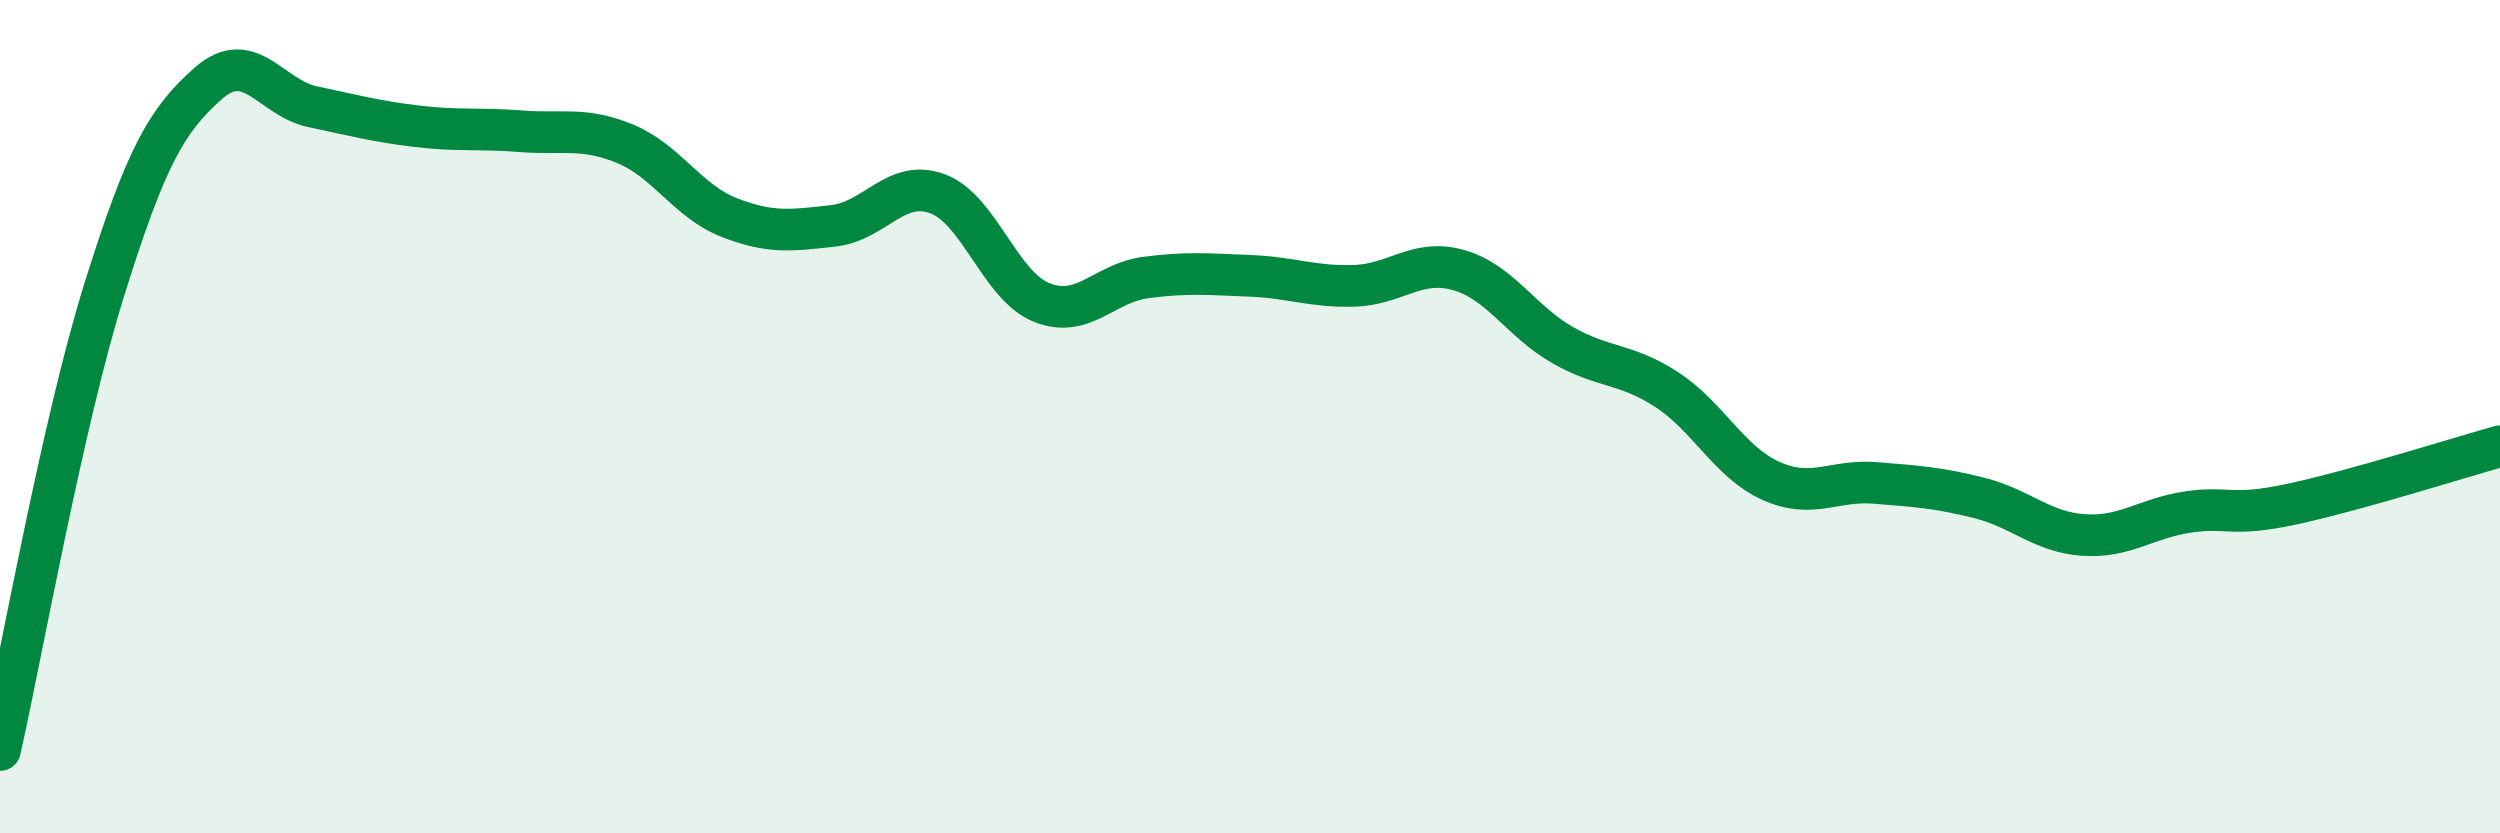
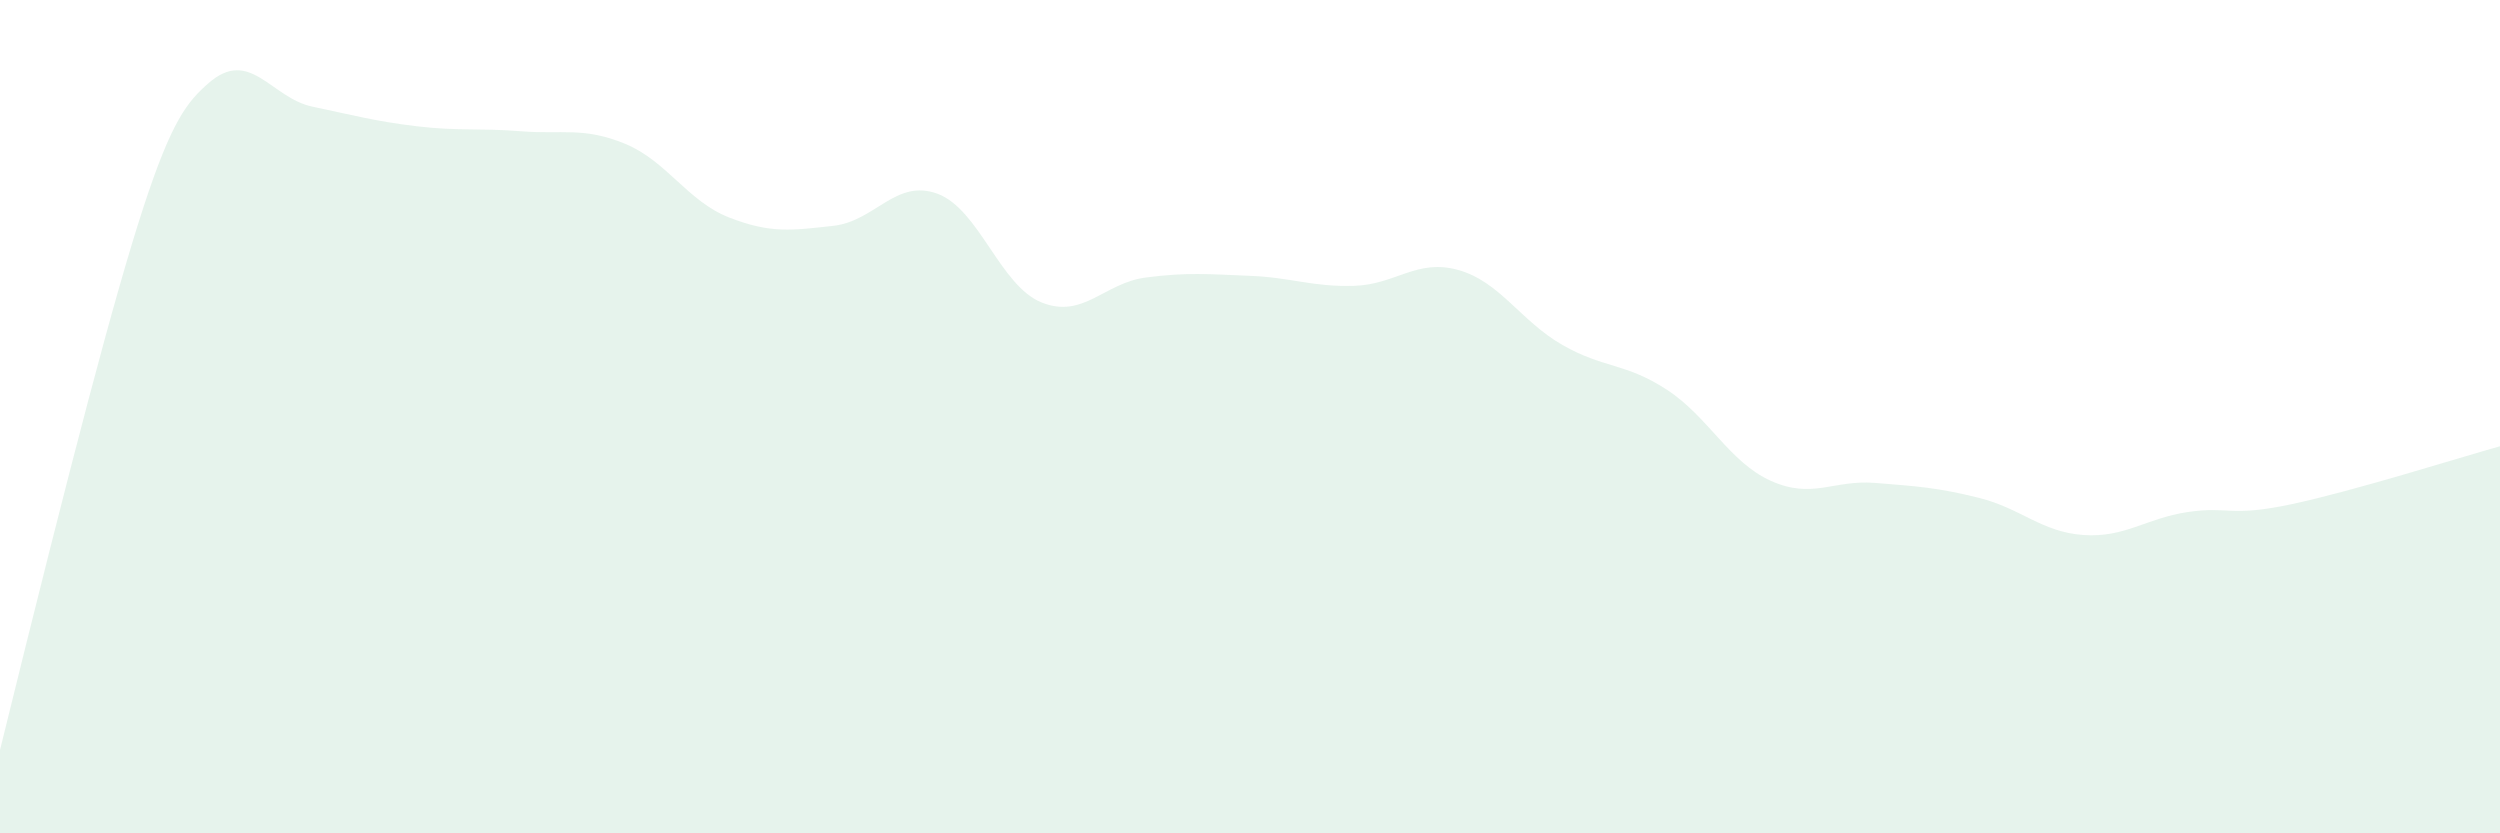
<svg xmlns="http://www.w3.org/2000/svg" width="60" height="20" viewBox="0 0 60 20">
-   <path d="M 0,18 C 0.5,15.79 1.5,10.16 2.5,6.96 C 3.5,3.76 4,2.88 5,2 C 6,1.12 6.5,2.35 7.5,2.56 C 8.5,2.77 9,2.91 10,3.03 C 11,3.15 11.5,3.07 12.5,3.15 C 13.5,3.23 14,3.04 15,3.45 C 16,3.86 16.5,4.83 17.5,5.22 C 18.5,5.61 19,5.53 20,5.42 C 21,5.31 21.5,4.28 22.5,4.65 C 23.5,5.02 24,6.86 25,7.26 C 26,7.66 26.5,6.79 27.5,6.66 C 28.5,6.53 29,6.58 30,6.62 C 31,6.66 31.5,6.89 32.5,6.86 C 33.5,6.83 34,6.2 35,6.48 C 36,6.76 36.5,7.71 37.5,8.28 C 38.5,8.85 39,8.7 40,9.35 C 41,10 41.5,11.09 42.5,11.54 C 43.5,11.99 44,11.51 45,11.59 C 46,11.67 46.5,11.7 47.5,11.95 C 48.5,12.2 49,12.77 50,12.84 C 51,12.91 51.5,12.44 52.5,12.29 C 53.5,12.14 53.5,12.42 55,12.1 C 56.5,11.78 59,10.99 60,10.71L60 20L0 20Z" fill="#008740" opacity="0.1" stroke-linecap="round" stroke-linejoin="round" />
-   <path d="M 0,18 C 0.5,15.79 1.5,10.16 2.5,6.96 C 3.5,3.76 4,2.88 5,2 C 6,1.12 6.5,2.35 7.5,2.56 C 8.5,2.77 9,2.91 10,3.03 C 11,3.15 11.5,3.07 12.5,3.15 C 13.5,3.23 14,3.04 15,3.45 C 16,3.86 16.5,4.83 17.5,5.22 C 18.5,5.61 19,5.53 20,5.42 C 21,5.31 21.5,4.28 22.5,4.65 C 23.5,5.02 24,6.86 25,7.26 C 26,7.66 26.5,6.79 27.5,6.66 C 28.5,6.53 29,6.58 30,6.62 C 31,6.66 31.5,6.89 32.5,6.86 C 33.5,6.83 34,6.2 35,6.48 C 36,6.76 36.5,7.71 37.5,8.28 C 38.5,8.85 39,8.7 40,9.35 C 41,10 41.5,11.09 42.5,11.54 C 43.5,11.99 44,11.51 45,11.59 C 46,11.67 46.5,11.7 47.5,11.95 C 48.5,12.2 49,12.77 50,12.84 C 51,12.91 51.5,12.44 52.5,12.29 C 53.5,12.14 53.5,12.42 55,12.1 C 56.5,11.78 59,10.99 60,10.71" stroke="#008740" stroke-width="1" fill="none" stroke-linecap="round" stroke-linejoin="round" />
+   <path d="M 0,18 C 3.5,3.76 4,2.88 5,2 C 6,1.12 6.5,2.35 7.5,2.56 C 8.5,2.77 9,2.91 10,3.03 C 11,3.15 11.5,3.07 12.5,3.15 C 13.5,3.23 14,3.04 15,3.45 C 16,3.86 16.5,4.83 17.5,5.22 C 18.5,5.61 19,5.53 20,5.42 C 21,5.31 21.5,4.28 22.5,4.65 C 23.5,5.02 24,6.86 25,7.26 C 26,7.66 26.5,6.79 27.5,6.66 C 28.5,6.53 29,6.58 30,6.62 C 31,6.66 31.5,6.89 32.5,6.86 C 33.5,6.83 34,6.2 35,6.48 C 36,6.76 36.5,7.71 37.5,8.28 C 38.5,8.85 39,8.7 40,9.35 C 41,10 41.5,11.09 42.5,11.54 C 43.5,11.99 44,11.51 45,11.59 C 46,11.67 46.5,11.7 47.5,11.95 C 48.5,12.2 49,12.77 50,12.84 C 51,12.91 51.5,12.44 52.5,12.29 C 53.5,12.14 53.5,12.42 55,12.1 C 56.5,11.78 59,10.99 60,10.71L60 20L0 20Z" fill="#008740" opacity="0.1" stroke-linecap="round" stroke-linejoin="round" />
</svg>